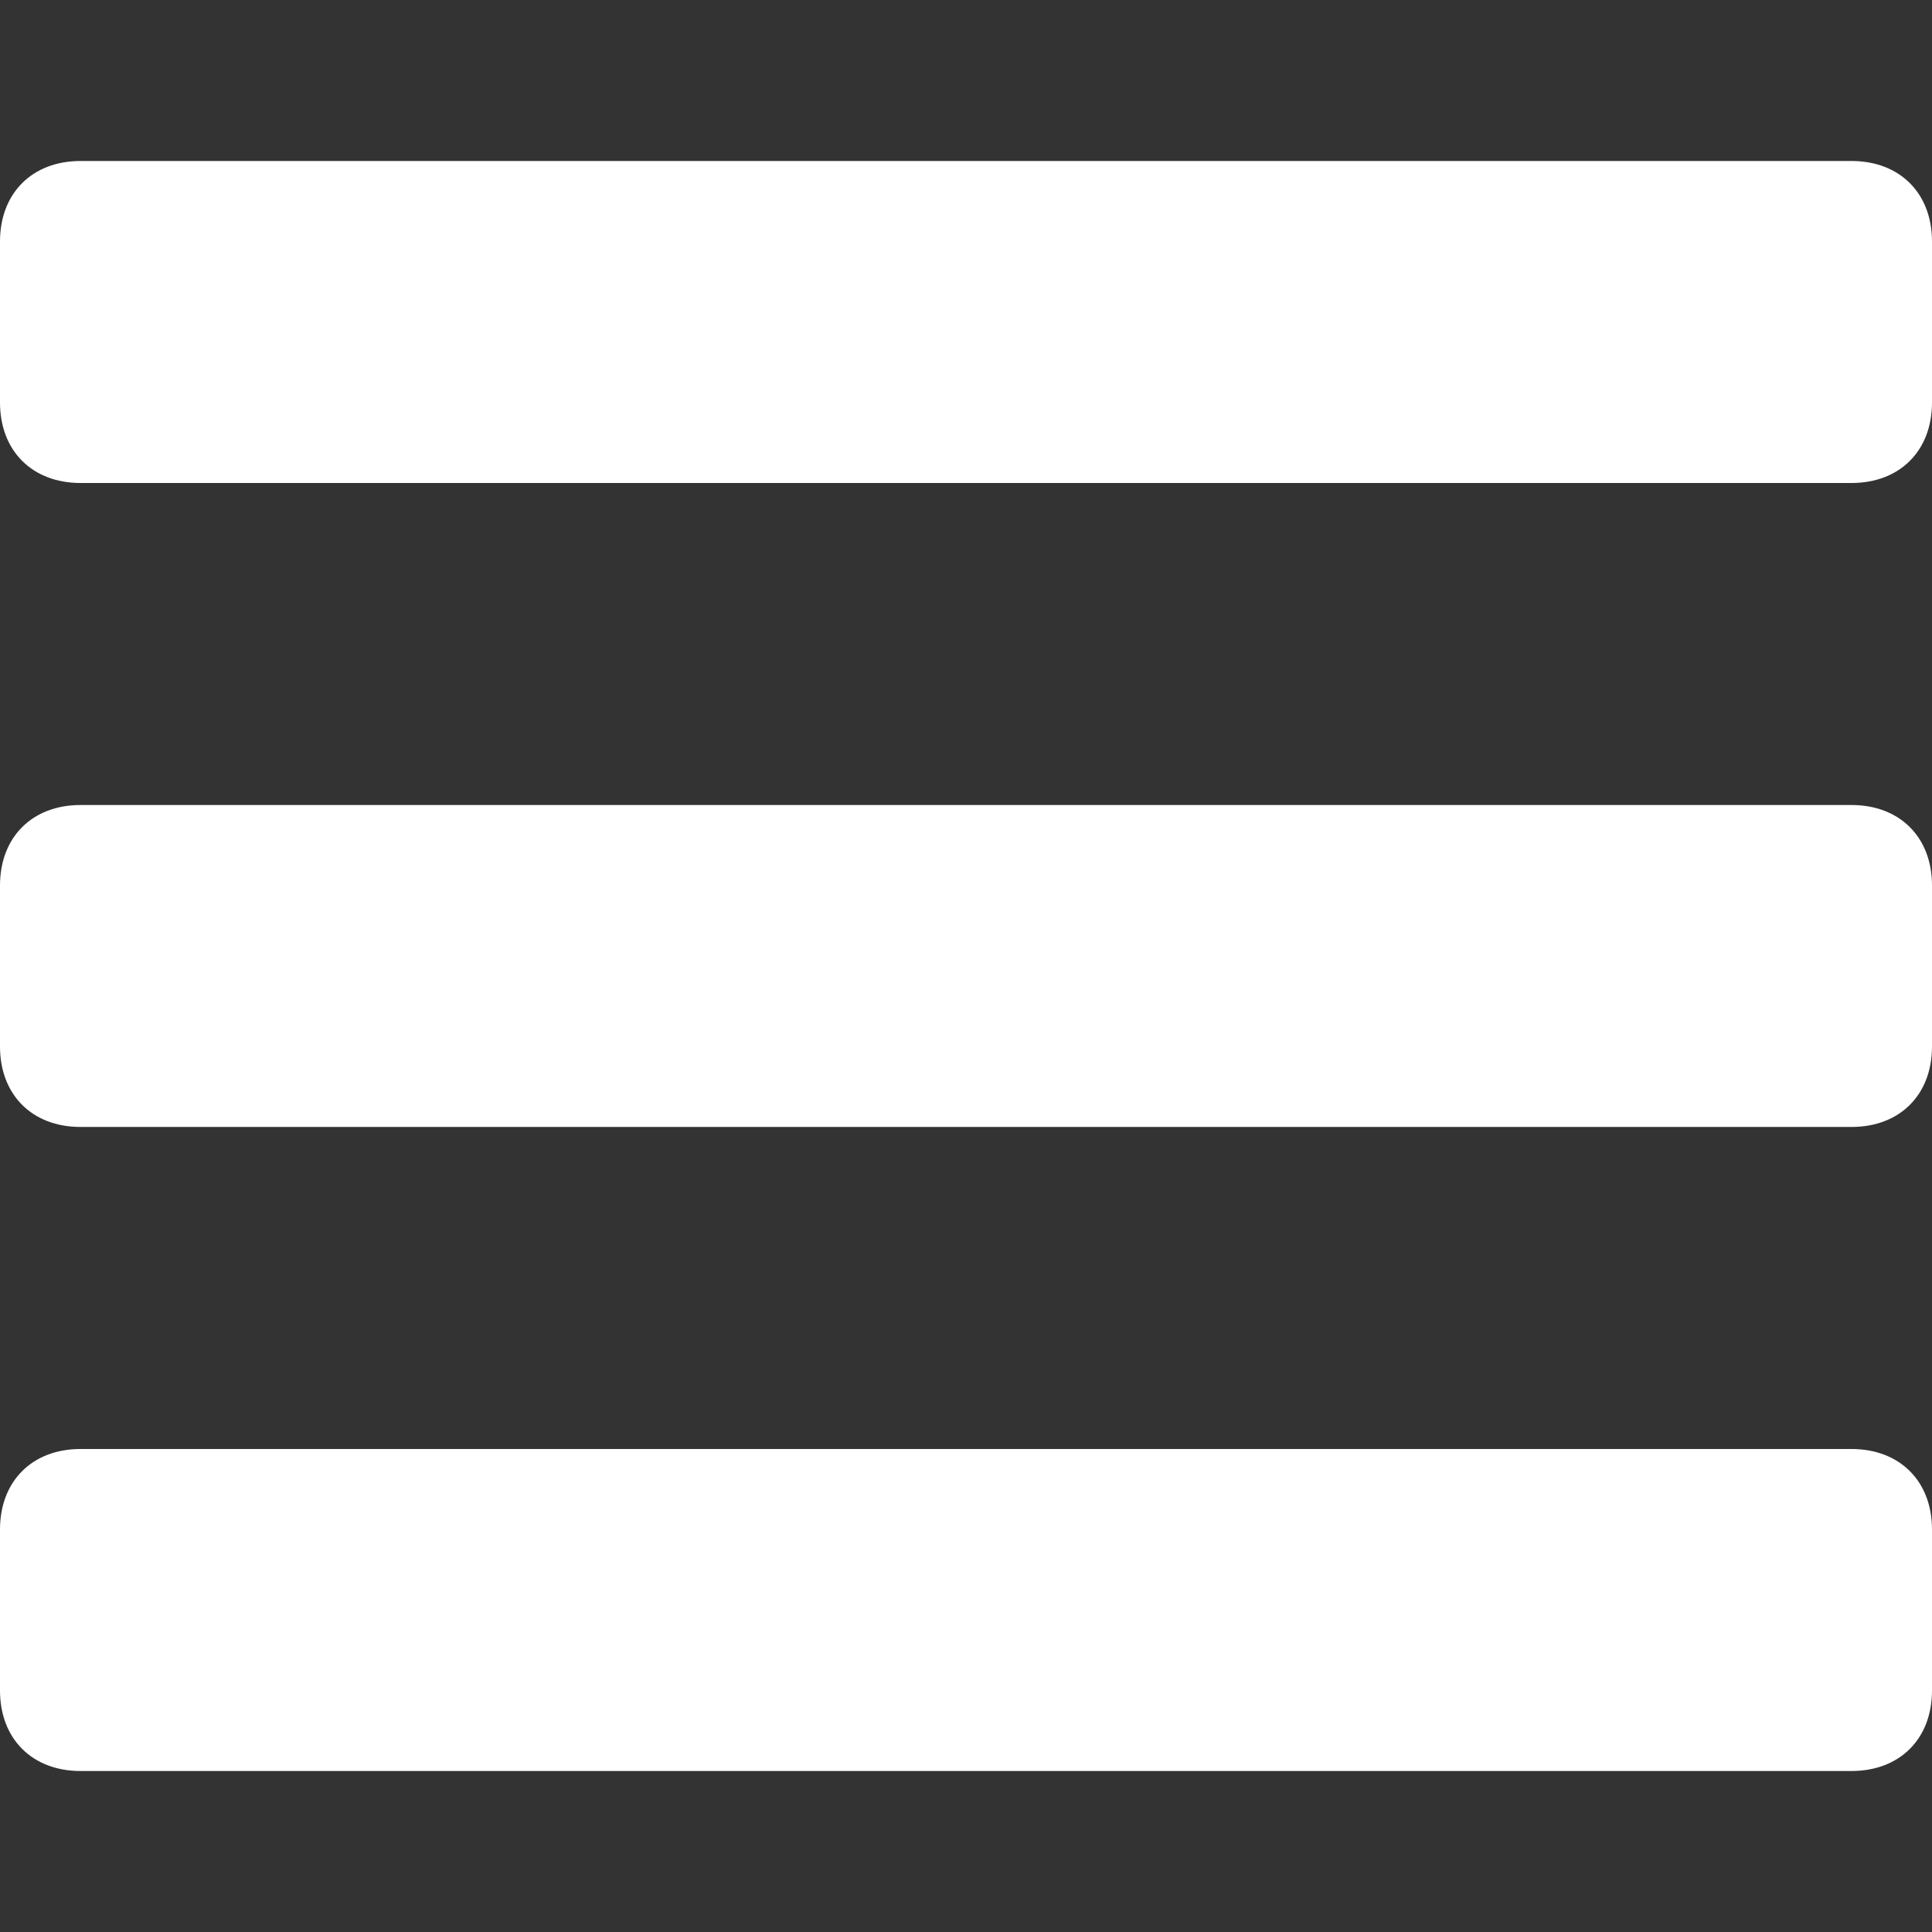
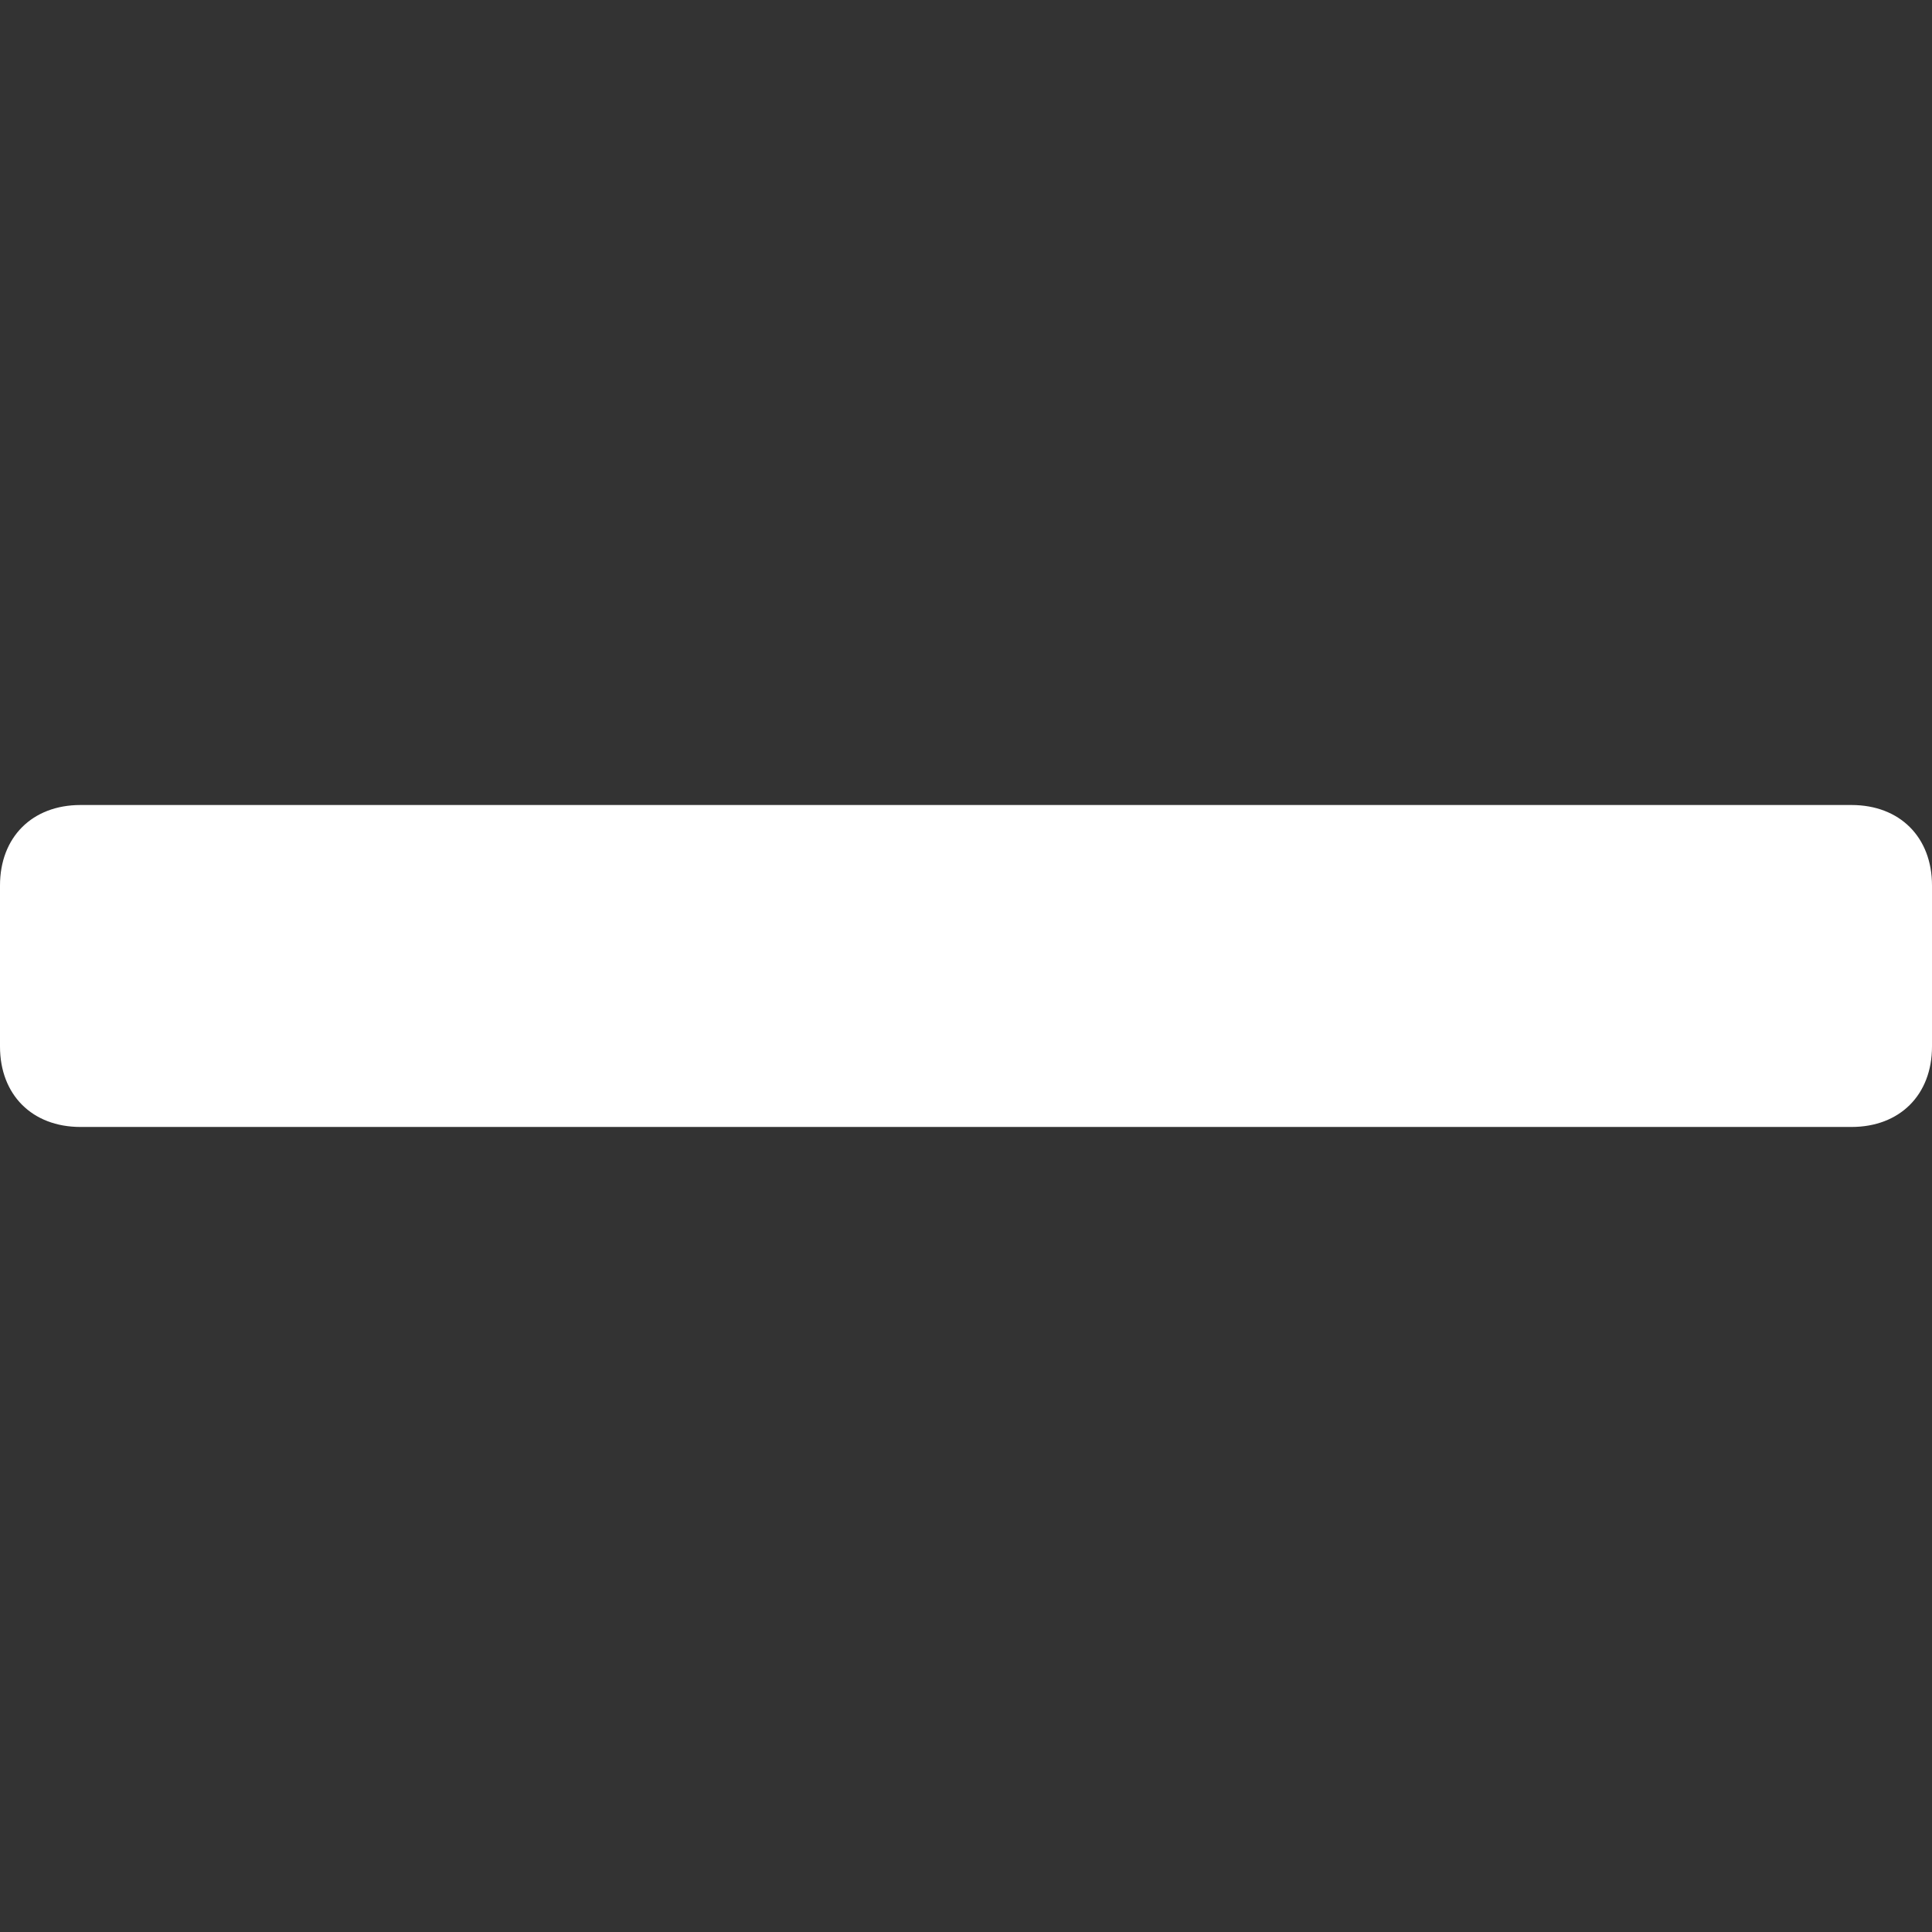
<svg xmlns="http://www.w3.org/2000/svg" version="1.1" id="Layer_1" x="0px" y="0px" width="64px" height="64px" viewBox="0 0 64 64" enable-background="new 0 0 64 64" xml:space="preserve">
  <rect x="0" y="0" width="64" height="64" fill="#333333" stroke="none" />
  <g>
-     <path fill="#FFFFFF" d="M64,8c0-1.6-1.066-2.667-2.668-2.667H2.667C1.066,5.333,0,6.4,0,8v5.333C0,14.933,1.066,16,2.667,16h58.665   C62.934,16,64,14.933,64,13.333V8z" />
    <path fill="#FFFFFF" d="M64,29.333c0-1.6-1.066-2.666-2.668-2.666H2.667C1.066,26.667,0,27.733,0,29.333v5.334   c0,1.601,1.066,2.665,2.667,2.665h58.665c1.602,0,2.668-1.064,2.668-2.665V29.333z" />
-     <path fill="#FFFFFF" d="M64,50.667C64,49.066,62.934,48,61.332,48H2.667C1.066,48,0,49.066,0,50.667V56   c0,1.6,1.066,2.667,2.667,2.667h58.665C62.934,58.667,64,57.6,64,56V50.667z" />
  </g>
</svg>